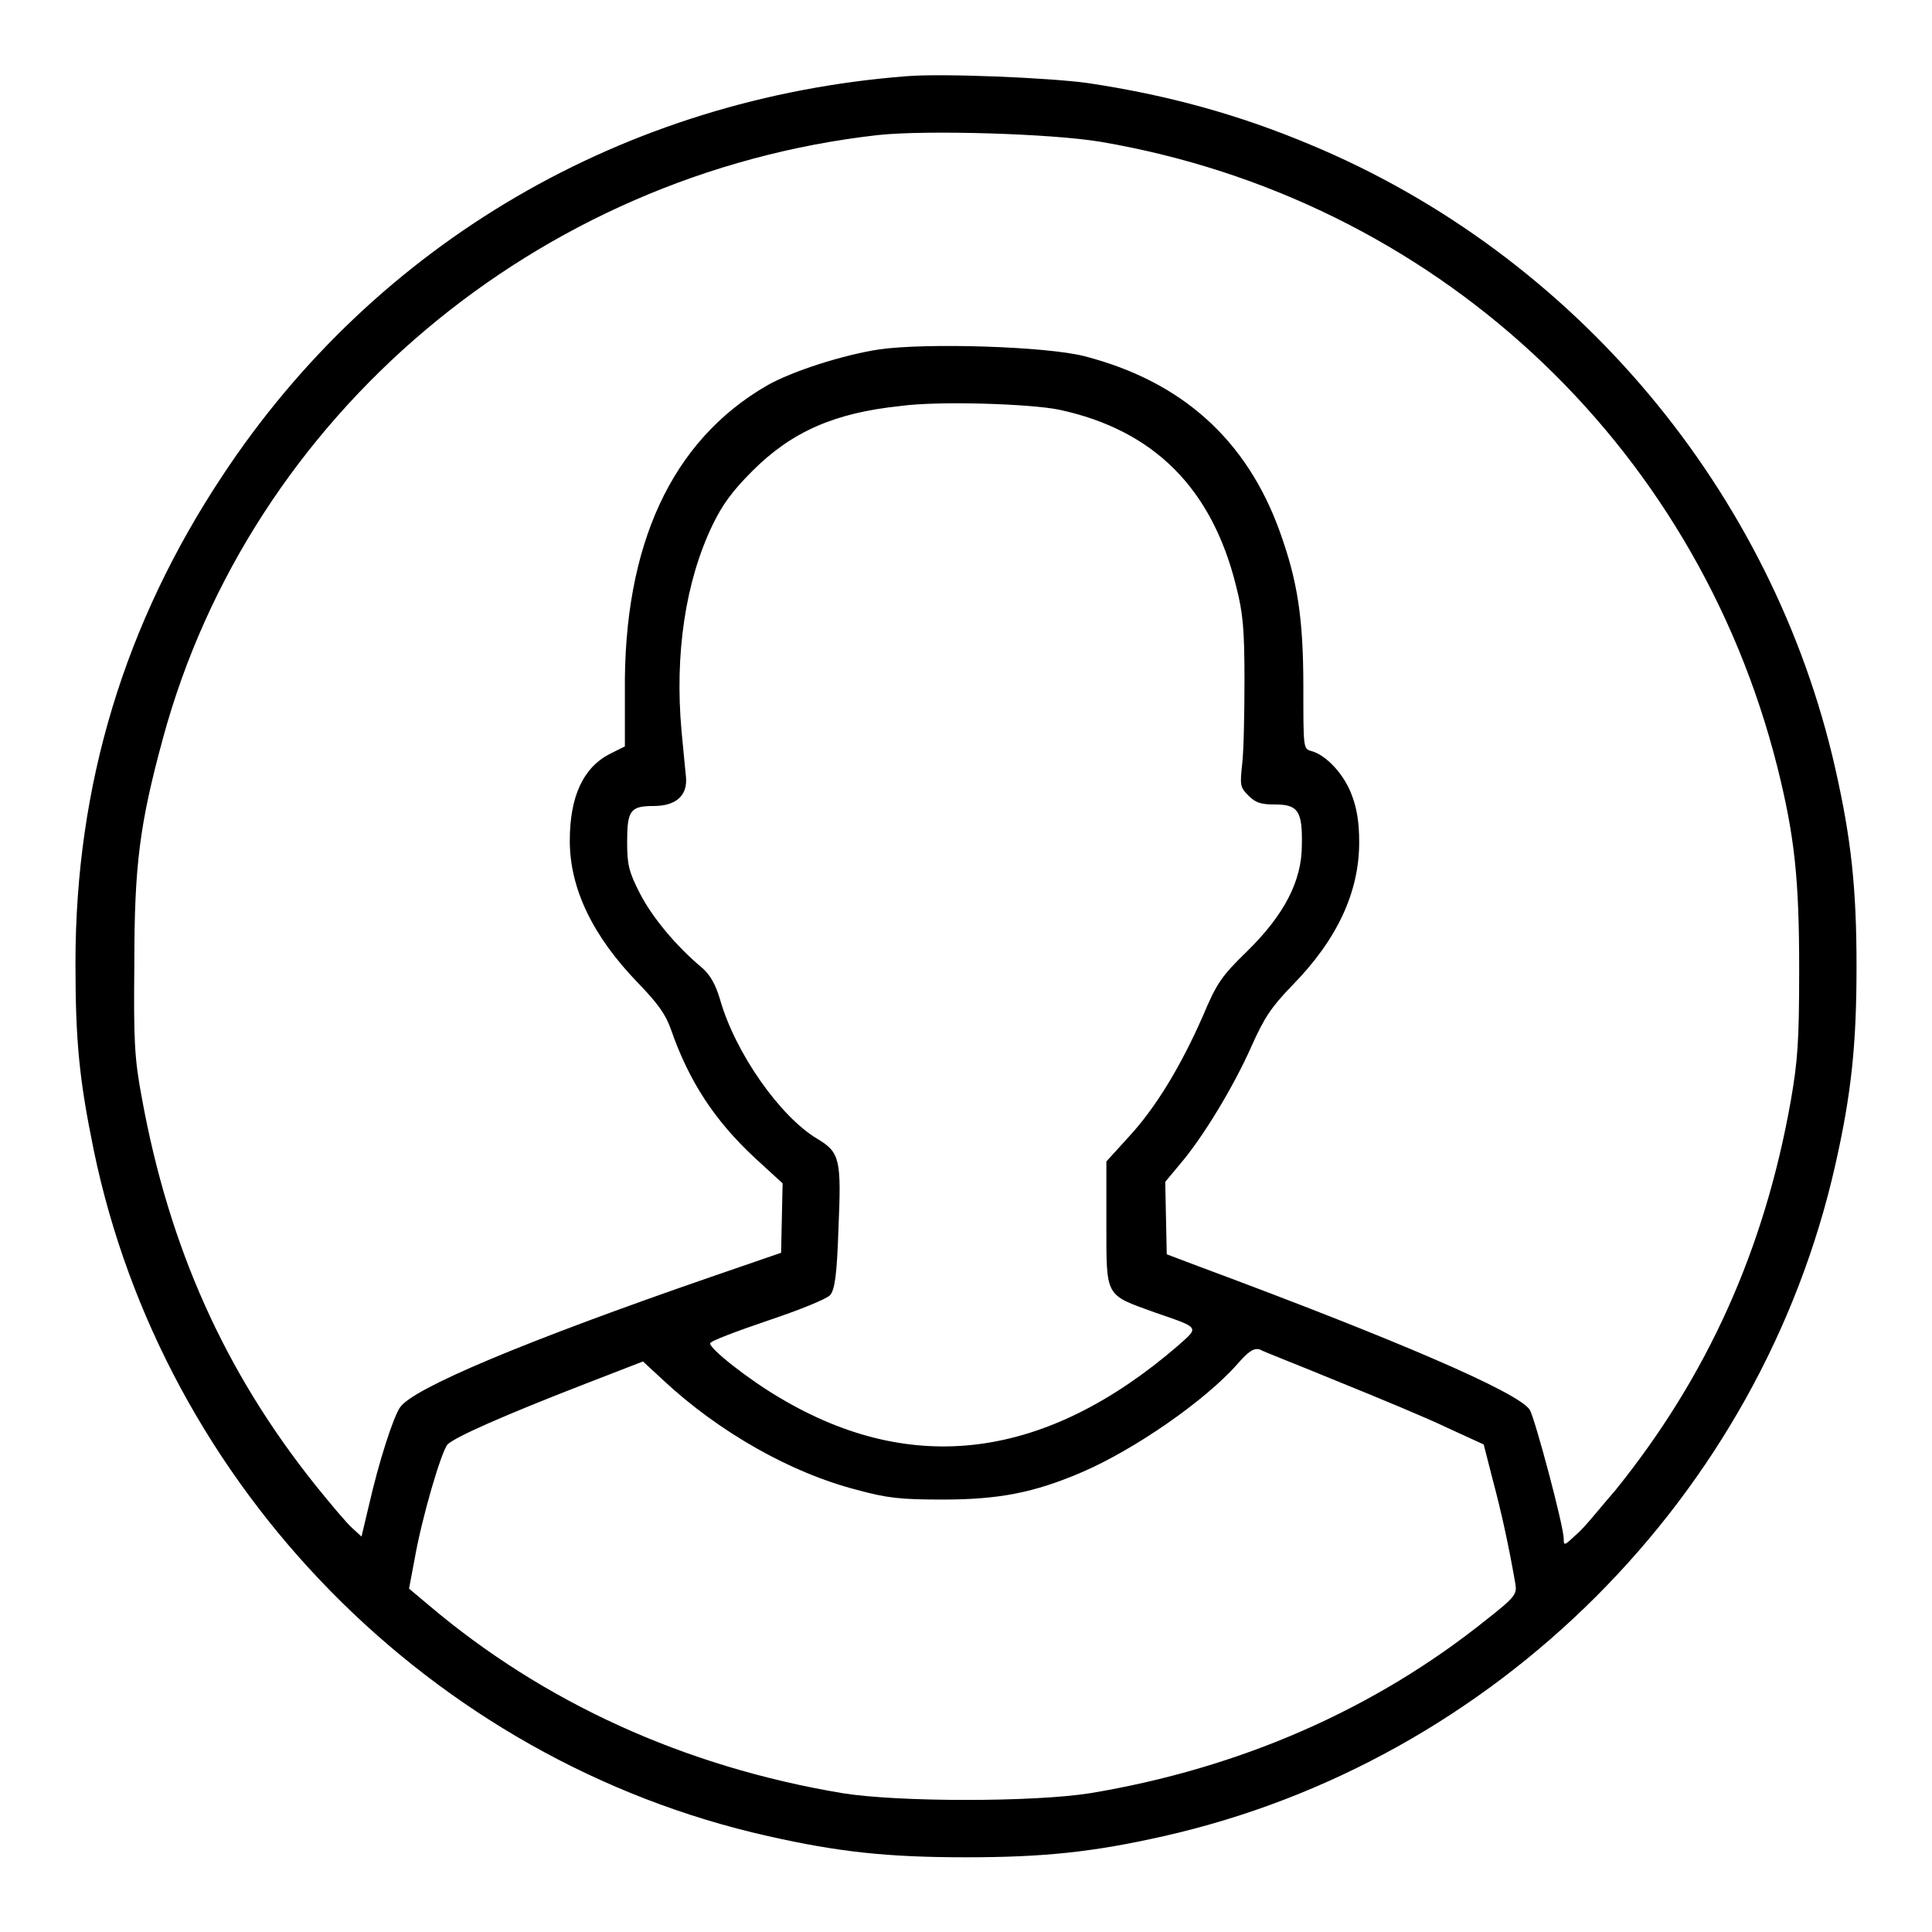
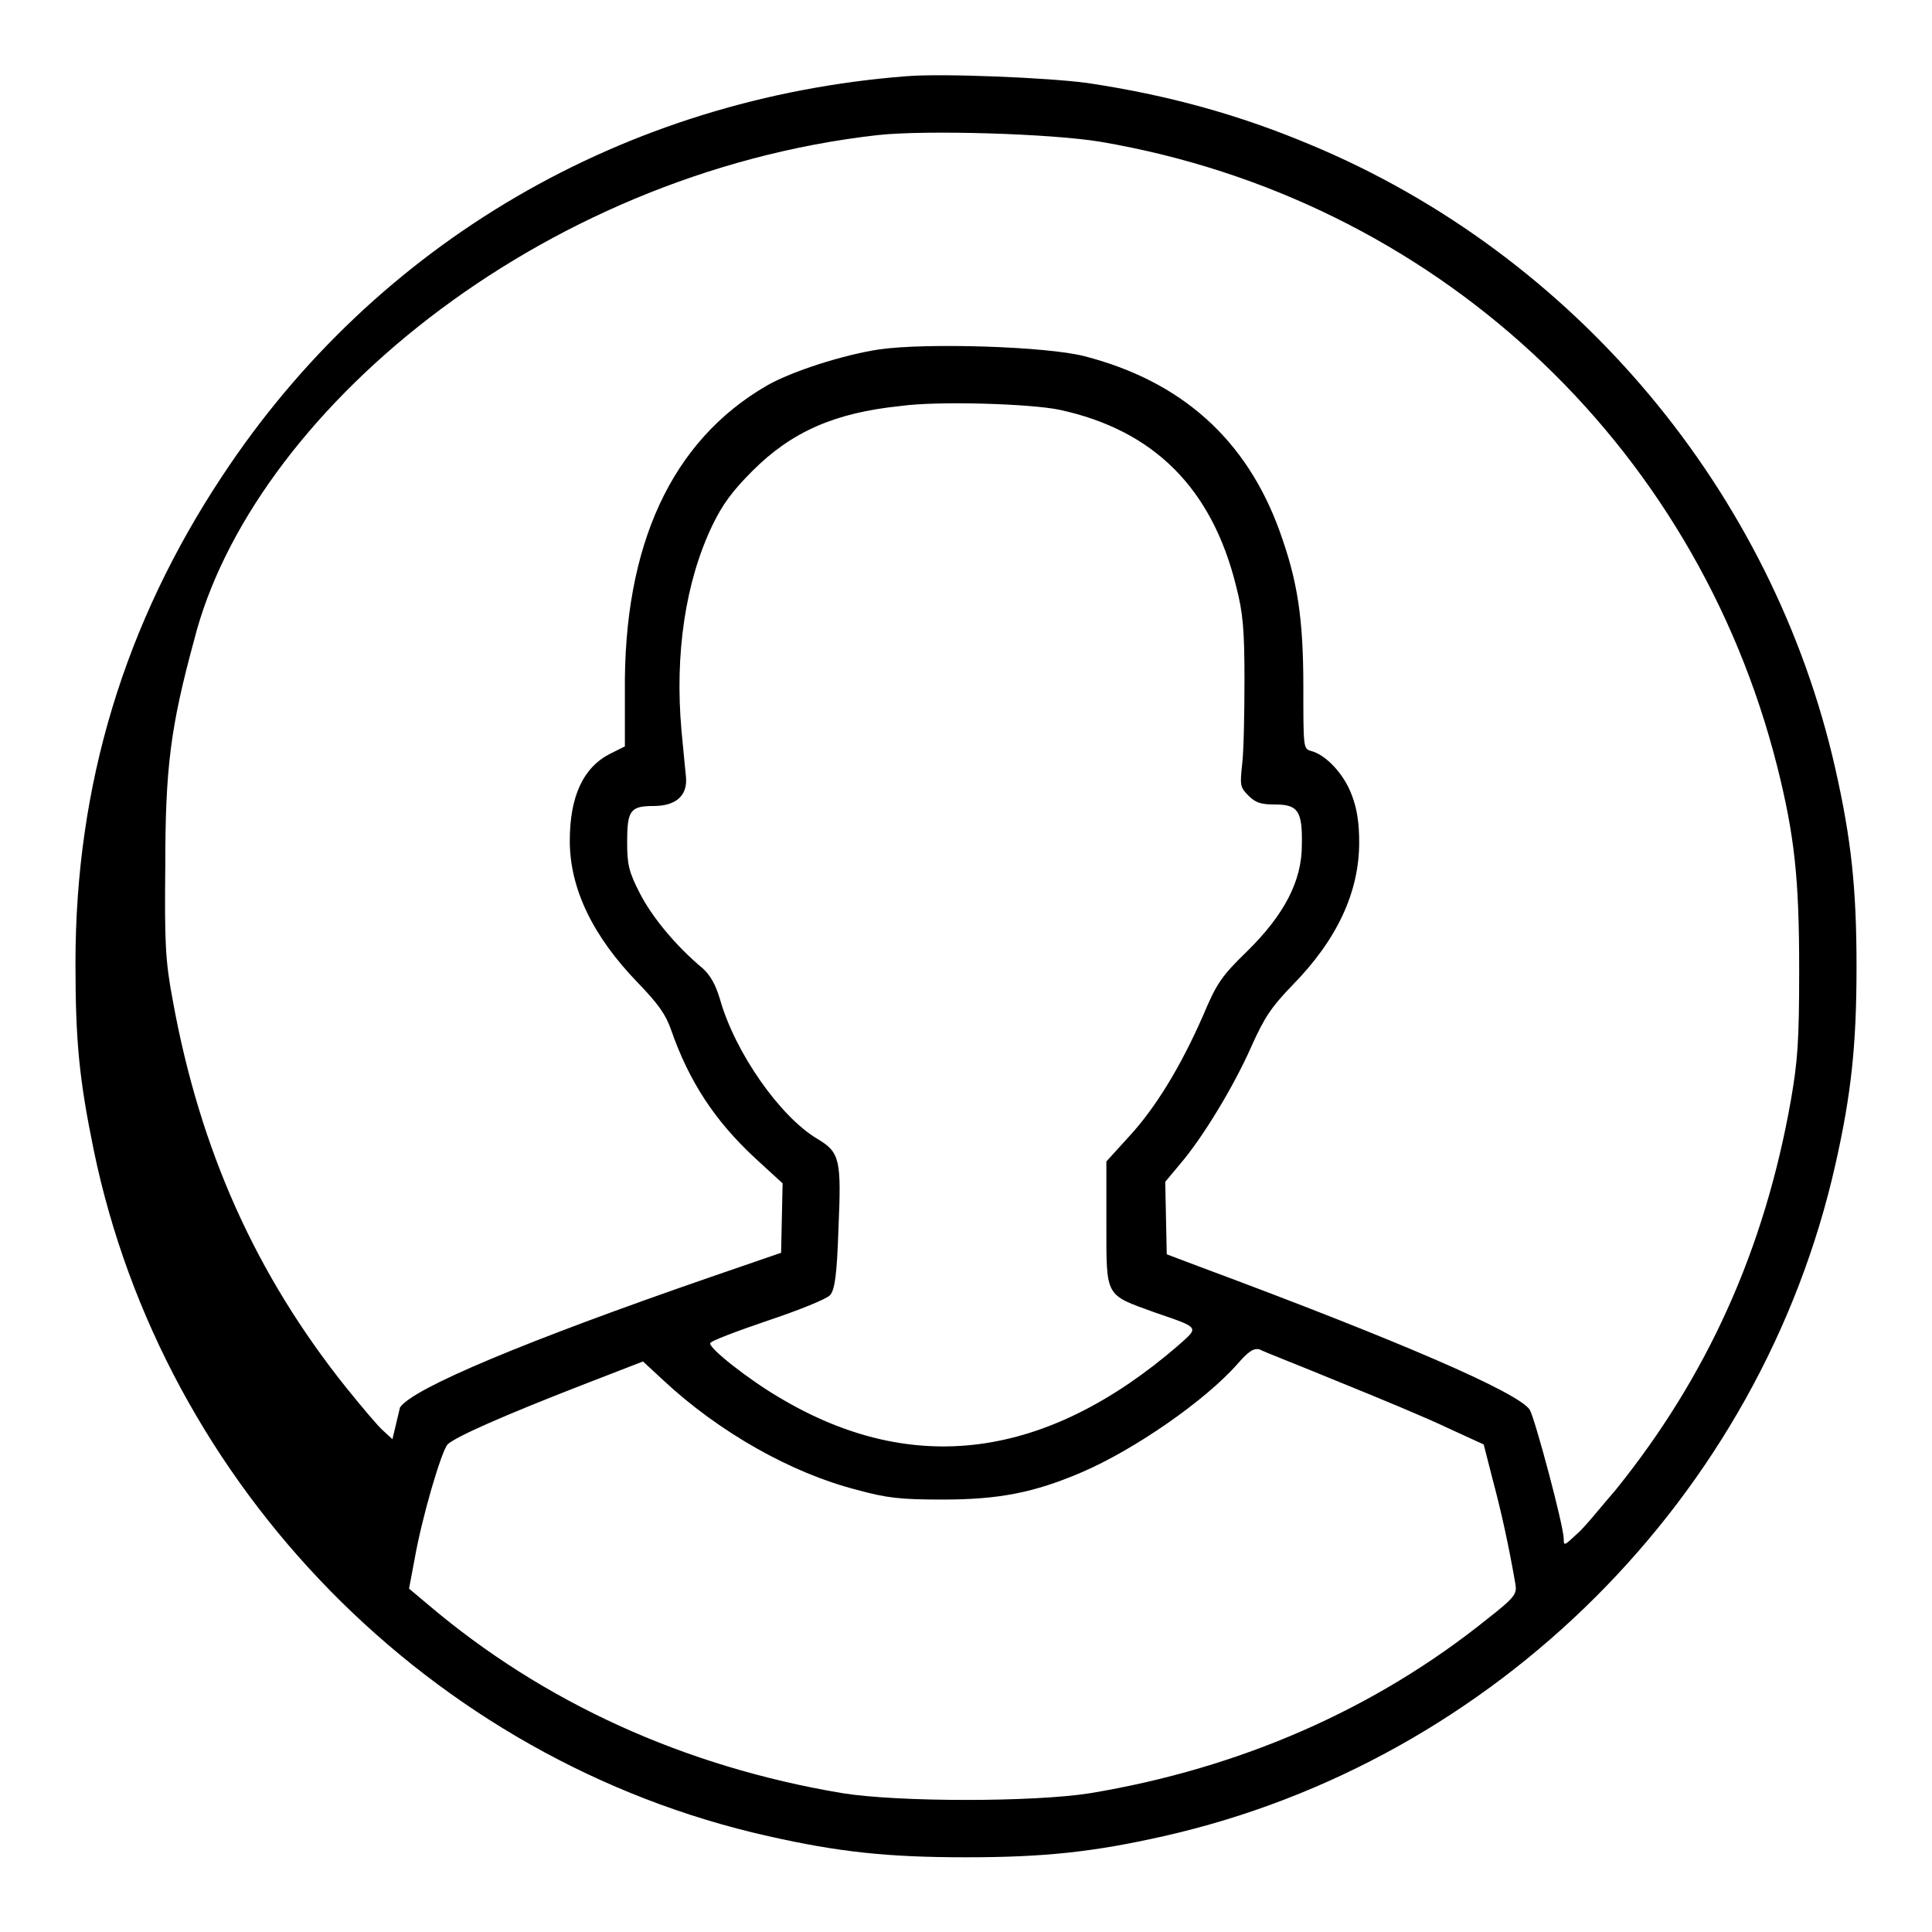
<svg xmlns="http://www.w3.org/2000/svg" version="1.1" x="0px" y="0px" viewBox="0 0 256 256" enable-background="new 0 0 256 256" xml:space="preserve">
  <g>
    <g>
      <g>
-         <path fill="#000000" d="M120.1,10.1C82.8,13,49.9,32.1,29.5,63c-13,19.6-19.5,41-19.5,64.6c0,10.4,0.5,15.4,2.4,24.7c9.2,44.7,44.7,81,89.4,91c9.3,2.1,15.8,2.8,26.2,2.8c10.4,0,16.9-0.7,26.2-2.8c43.9-9.9,79.1-45,89-89c2.1-9.3,2.8-15.8,2.8-26.2c0-10.4-0.7-16.9-2.8-26.2c-8.3-36.8-34.5-68.1-69.5-82.7c-9.5-4-18.9-6.6-29.6-8.2C139,10.3,124.9,9.7,120.1,10.1z M145.9,18.8c43.9,7.5,78.7,39.6,89.6,82.8c2.3,9.2,2.9,14.8,2.9,26.9c0,9.5-0.2,12.1-1.1,17.3c-3.5,19.8-11.1,36.6-23.2,51.6c-2,2.3-4.2,5.1-5.2,5.9c-1.6,1.5-1.7,1.6-1.7,0.6c0-1.7-3.8-15.9-4.5-17.1c-1.5-2.3-17.5-9.2-43.6-18.9l-4.5-1.7l-0.1-4.8l-0.1-4.8l2-2.4c3-3.5,7.1-10.3,9.4-15.5c1.7-3.8,2.6-5.2,5.4-8.1c6-6.1,8.9-12.4,8.9-19c0-2.6-0.3-4.5-1-6.3c-1-2.7-3.4-5.3-5.4-5.8c-1-0.3-1-0.4-1-8.5c0-9.2-0.8-14.1-3.1-20.5c-4.4-12.3-13.1-20-25.9-23.3c-5-1.3-21-1.8-27.2-0.9c-4.7,0.7-11.6,2.9-14.9,4.8c-12.6,7.3-19,21.1-18.8,40.6l0,7.2l-2,1c-3.5,1.8-5.3,5.6-5.3,11.5c0,6.4,3.1,12.7,9,18.8c2.7,2.8,3.7,4.2,4.4,6.2c2.4,6.9,5.8,12.1,11.2,17.1l3.6,3.3l-0.1,4.6l-0.1,4.6l-9.3,3.2c-24.6,8.5-39.6,14.8-41.2,17.3c-0.9,1.3-2.8,7.2-4.1,12.9l-1,4.2l-1.2-1.1c-0.7-0.6-2.8-3.1-4.9-5.7c-12-15-19.4-31.5-23-51.3c-1-5.3-1.1-7.7-1-17.8c0-13.1,0.7-18.5,3.8-29.9C33.2,55.1,71.1,23,116.3,17.9C122.7,17.2,139.4,17.7,145.9,18.8z M140.4,54.3c12.5,2.7,20.2,10.4,23.4,23.4c0.9,3.5,1.1,5.7,1.1,12.4c0,4.4-0.1,9.4-0.3,11.1c-0.3,2.8-0.3,3.1,0.8,4.2c1,1,1.7,1.2,3.6,1.2c3,0,3.6,0.9,3.5,5.4c0,4.7-2.3,9.2-7.3,14.1c-3.3,3.2-4,4.2-5.8,8.5c-2.9,6.6-6.2,12.1-9.8,16l-3,3.3v8.3c0,9.8-0.2,9.3,6.4,11.7c6.1,2.1,5.9,1.9,3.1,4.4c-17.5,15.1-35.2,17.4-52.8,6.9c-4.1-2.4-9.3-6.5-9.2-7.2c0-0.3,3.5-1.6,7.6-3c4.2-1.4,7.9-2.9,8.3-3.4c0.6-0.7,0.9-2.6,1.1-8.8c0.4-9.2,0.2-10.1-2.8-11.9c-4.9-2.9-10.9-11.4-12.9-18.5c-0.6-2-1.3-3.2-2.3-4.1c-3.6-3-6.7-6.8-8.3-9.9c-1.5-2.9-1.7-3.9-1.7-6.8c0-4.2,0.4-4.8,3.5-4.8c3,0,4.5-1.4,4.3-3.8c0-0.1-0.3-2.9-0.6-6.2c-0.9-10.1,0.5-19.7,4.1-27.2c1.3-2.7,2.6-4.5,5.3-7.2c5.2-5.2,10.9-7.7,19.6-8.6C124.3,53.1,136.6,53.5,140.4,54.3z M177.4,183.1c5.2,2.1,11.7,4.8,14.4,6.1l4.8,2.2l1.2,4.7c1.1,4.1,2.1,8.6,3,13.8c0.2,1.3,0,1.7-3.7,4.6c-14.9,12-32.8,19.8-52.6,23.1c-7.5,1.2-25.5,1.2-32.9,0c-20.9-3.5-39.6-12-54.9-25l-2.5-2.1l0.7-3.7c1-5.8,3.6-14.5,4.4-15.4c1-1,7.6-3.9,17.9-7.9l8-3.1l2.7,2.5c7.4,6.9,17,12.3,25.6,14.5c4,1.1,5.8,1.3,11.4,1.3c7.4,0,12.1-0.9,18.4-3.6c7-3,16.4-9.5,20.7-14.4c1.4-1.6,2.1-2.1,2.9-1.9C167.4,179.1,172.1,180.9,177.4,183.1z" />
+         <path fill="#000000" d="M120.1,10.1C82.8,13,49.9,32.1,29.5,63c-13,19.6-19.5,41-19.5,64.6c0,10.4,0.5,15.4,2.4,24.7c9.2,44.7,44.7,81,89.4,91c9.3,2.1,15.8,2.8,26.2,2.8c10.4,0,16.9-0.7,26.2-2.8c43.9-9.9,79.1-45,89-89c2.1-9.3,2.8-15.8,2.8-26.2c0-10.4-0.7-16.9-2.8-26.2c-8.3-36.8-34.5-68.1-69.5-82.7c-9.5-4-18.9-6.6-29.6-8.2C139,10.3,124.9,9.7,120.1,10.1z M145.9,18.8c43.9,7.5,78.7,39.6,89.6,82.8c2.3,9.2,2.9,14.8,2.9,26.9c0,9.5-0.2,12.1-1.1,17.3c-3.5,19.8-11.1,36.6-23.2,51.6c-2,2.3-4.2,5.1-5.2,5.9c-1.6,1.5-1.7,1.6-1.7,0.6c0-1.7-3.8-15.9-4.5-17.1c-1.5-2.3-17.5-9.2-43.6-18.9l-4.5-1.7l-0.1-4.8l-0.1-4.8l2-2.4c3-3.5,7.1-10.3,9.4-15.5c1.7-3.8,2.6-5.2,5.4-8.1c6-6.1,8.9-12.4,8.9-19c0-2.6-0.3-4.5-1-6.3c-1-2.7-3.4-5.3-5.4-5.8c-1-0.3-1-0.4-1-8.5c0-9.2-0.8-14.1-3.1-20.5c-4.4-12.3-13.1-20-25.9-23.3c-5-1.3-21-1.8-27.2-0.9c-4.7,0.7-11.6,2.9-14.9,4.8c-12.6,7.3-19,21.1-18.8,40.6l0,7.2l-2,1c-3.5,1.8-5.3,5.6-5.3,11.5c0,6.4,3.1,12.7,9,18.8c2.7,2.8,3.7,4.2,4.4,6.2c2.4,6.9,5.8,12.1,11.2,17.1l3.6,3.3l-0.1,4.6l-0.1,4.6l-9.3,3.2c-24.6,8.5-39.6,14.8-41.2,17.3l-1,4.2l-1.2-1.1c-0.7-0.6-2.8-3.1-4.9-5.7c-12-15-19.4-31.5-23-51.3c-1-5.3-1.1-7.7-1-17.8c0-13.1,0.7-18.5,3.8-29.9C33.2,55.1,71.1,23,116.3,17.9C122.7,17.2,139.4,17.7,145.9,18.8z M140.4,54.3c12.5,2.7,20.2,10.4,23.4,23.4c0.9,3.5,1.1,5.7,1.1,12.4c0,4.4-0.1,9.4-0.3,11.1c-0.3,2.8-0.3,3.1,0.8,4.2c1,1,1.7,1.2,3.6,1.2c3,0,3.6,0.9,3.5,5.4c0,4.7-2.3,9.2-7.3,14.1c-3.3,3.2-4,4.2-5.8,8.5c-2.9,6.6-6.2,12.1-9.8,16l-3,3.3v8.3c0,9.8-0.2,9.3,6.4,11.7c6.1,2.1,5.9,1.9,3.1,4.4c-17.5,15.1-35.2,17.4-52.8,6.9c-4.1-2.4-9.3-6.5-9.2-7.2c0-0.3,3.5-1.6,7.6-3c4.2-1.4,7.9-2.9,8.3-3.4c0.6-0.7,0.9-2.6,1.1-8.8c0.4-9.2,0.2-10.1-2.8-11.9c-4.9-2.9-10.9-11.4-12.9-18.5c-0.6-2-1.3-3.2-2.3-4.1c-3.6-3-6.7-6.8-8.3-9.9c-1.5-2.9-1.7-3.9-1.7-6.8c0-4.2,0.4-4.8,3.5-4.8c3,0,4.5-1.4,4.3-3.8c0-0.1-0.3-2.9-0.6-6.2c-0.9-10.1,0.5-19.7,4.1-27.2c1.3-2.7,2.6-4.5,5.3-7.2c5.2-5.2,10.9-7.7,19.6-8.6C124.3,53.1,136.6,53.5,140.4,54.3z M177.4,183.1c5.2,2.1,11.7,4.8,14.4,6.1l4.8,2.2l1.2,4.7c1.1,4.1,2.1,8.6,3,13.8c0.2,1.3,0,1.7-3.7,4.6c-14.9,12-32.8,19.8-52.6,23.1c-7.5,1.2-25.5,1.2-32.9,0c-20.9-3.5-39.6-12-54.9-25l-2.5-2.1l0.7-3.7c1-5.8,3.6-14.5,4.4-15.4c1-1,7.6-3.9,17.9-7.9l8-3.1l2.7,2.5c7.4,6.9,17,12.3,25.6,14.5c4,1.1,5.8,1.3,11.4,1.3c7.4,0,12.1-0.9,18.4-3.6c7-3,16.4-9.5,20.7-14.4c1.4-1.6,2.1-2.1,2.9-1.9C167.4,179.1,172.1,180.9,177.4,183.1z" />
      </g>
    </g>
  </g>
</svg>